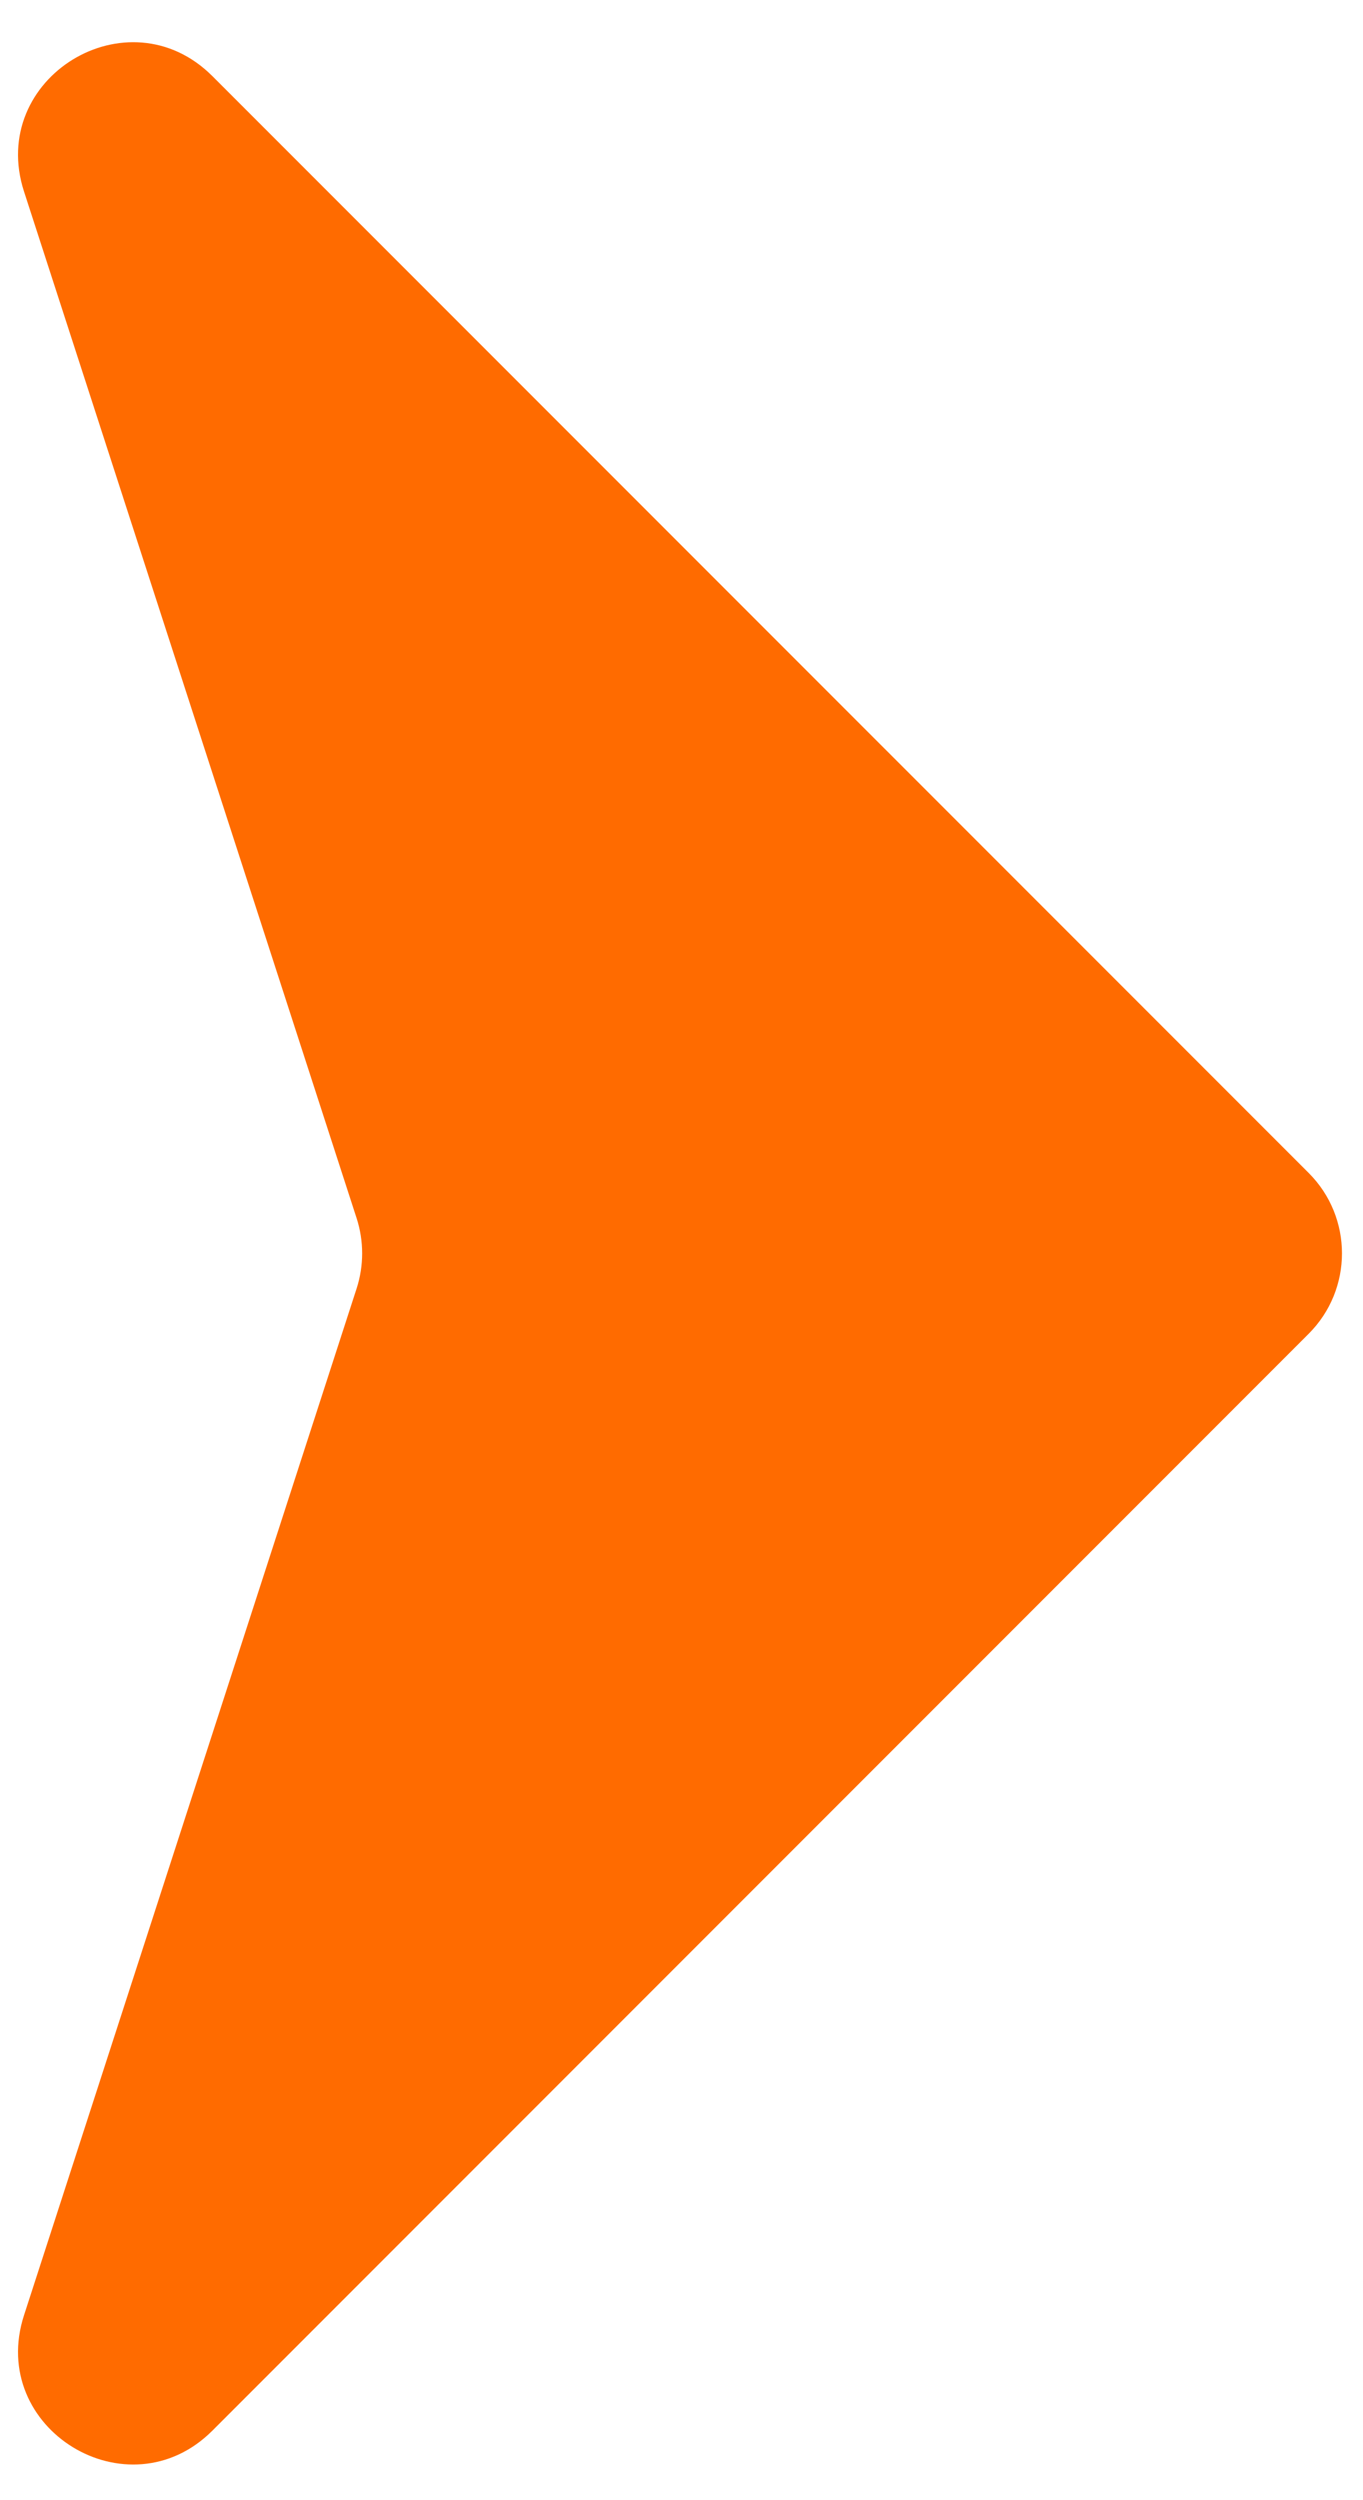
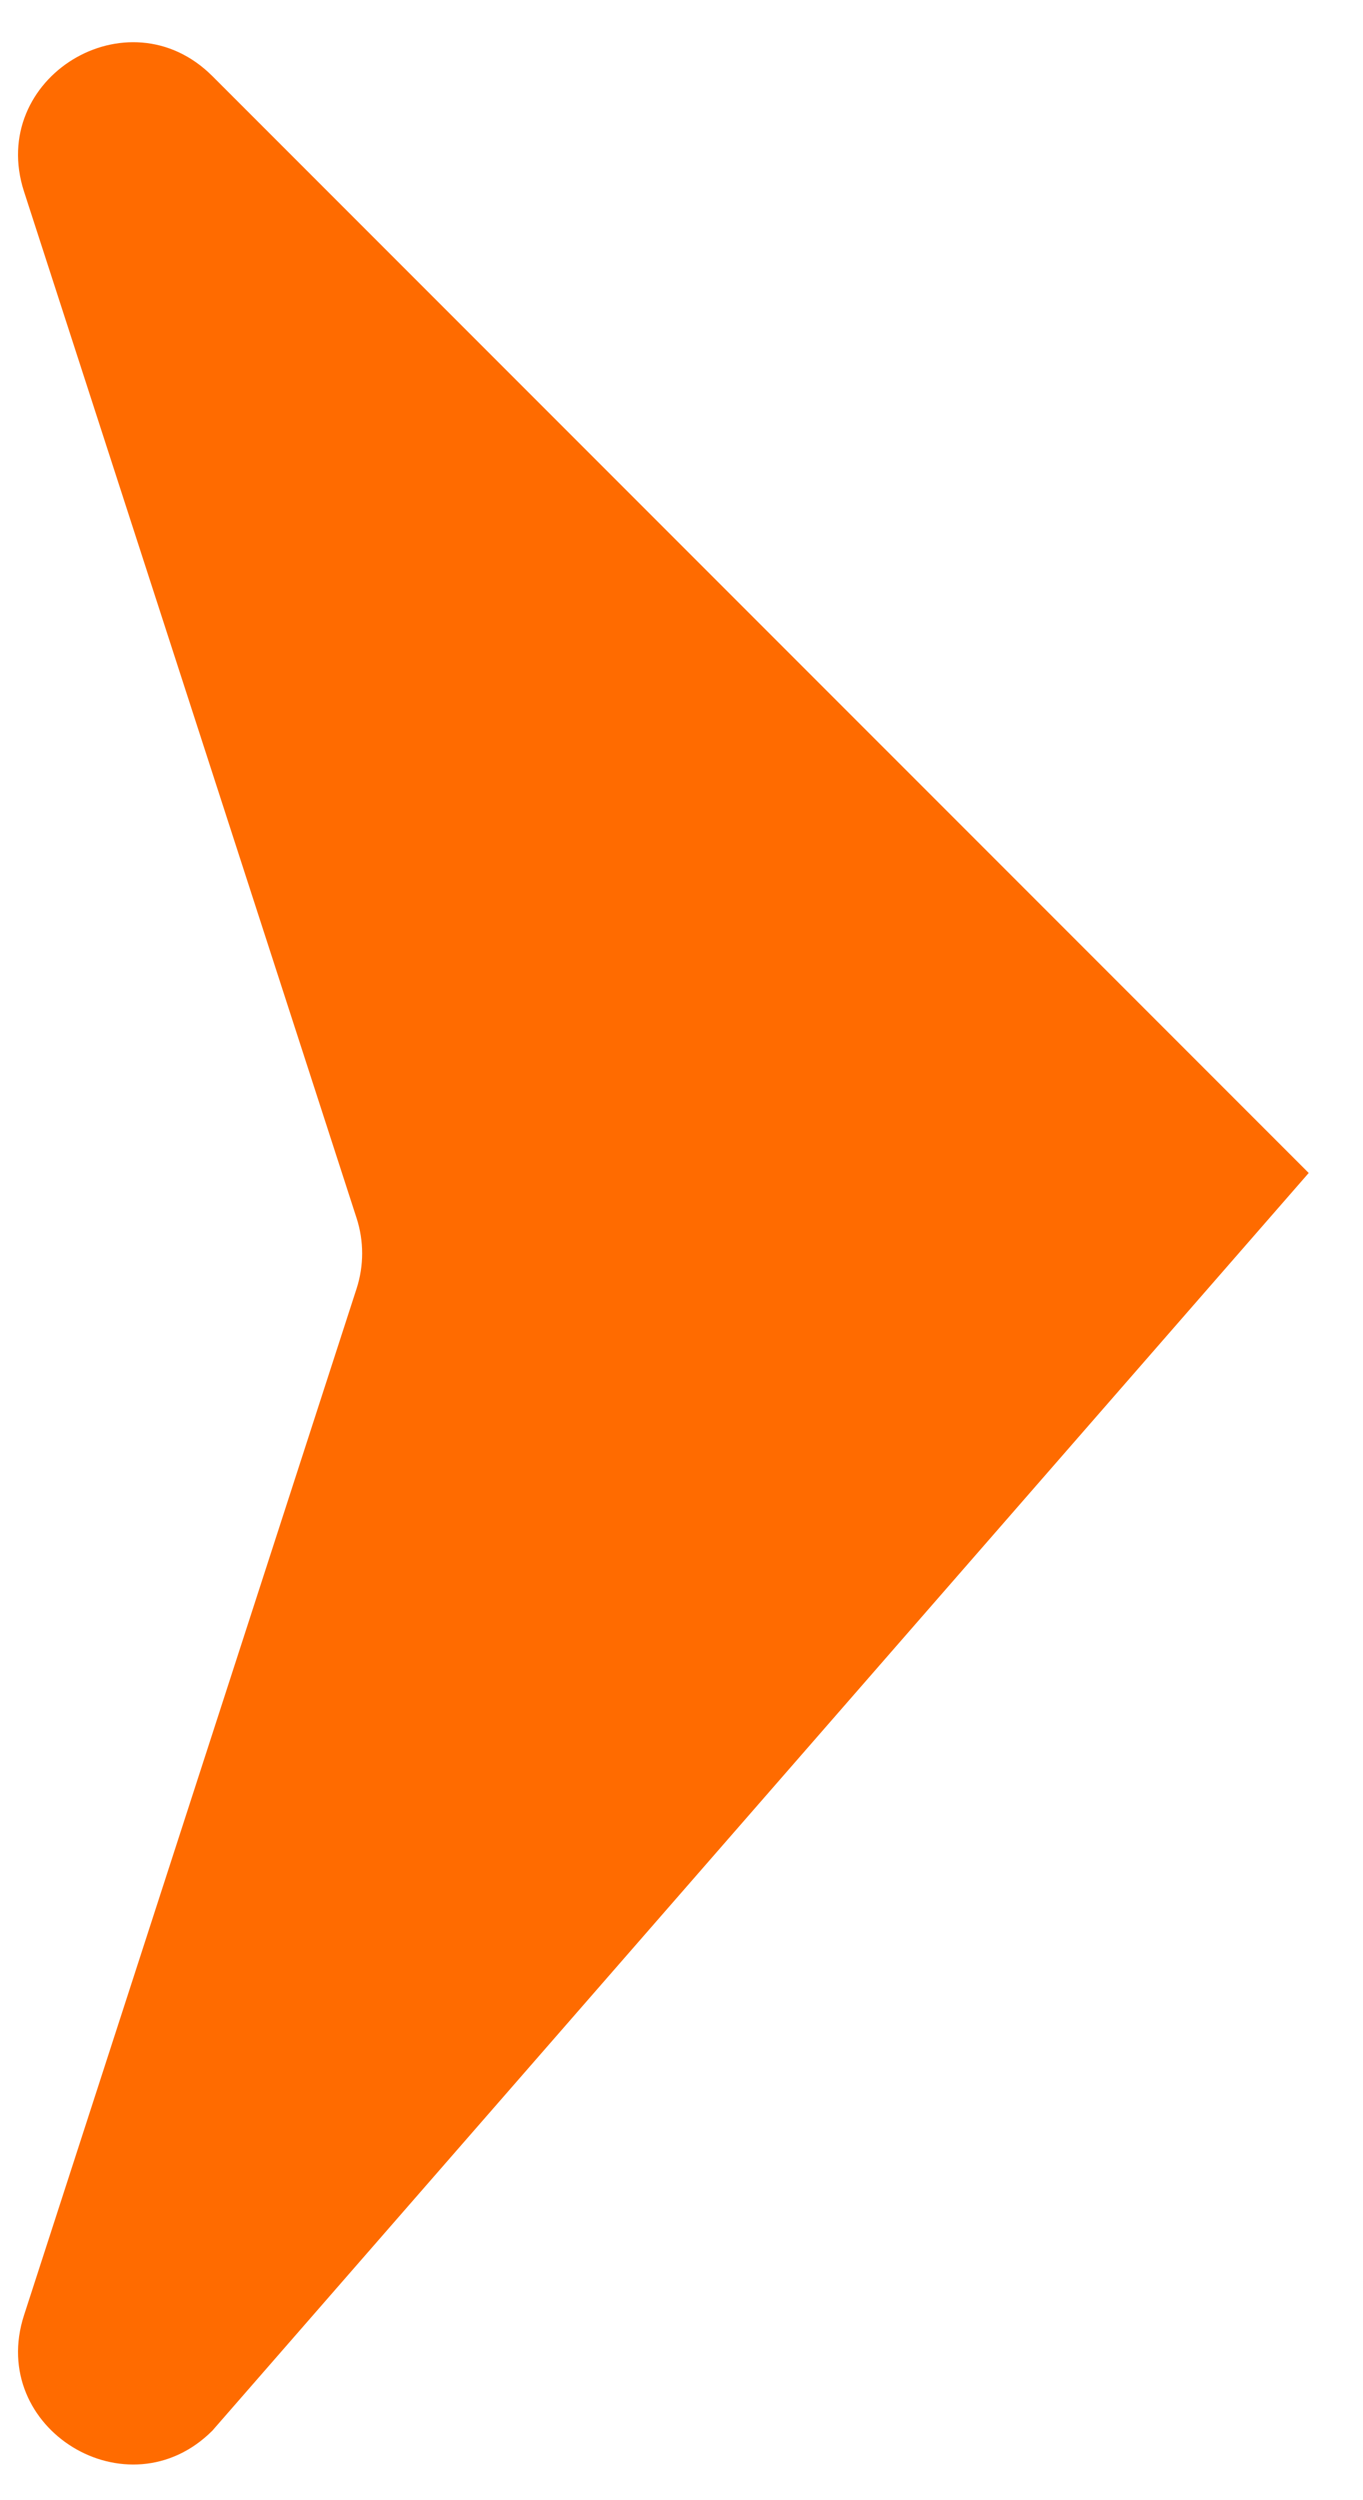
<svg xmlns="http://www.w3.org/2000/svg" width="24" height="44" viewBox="0 0 24 44" fill="none">
-   <path d="M0.423 3.371C-0.225 1.371 2.254 -0.146 3.74 1.34L23.044 20.643C23.825 21.424 23.825 22.691 23.044 23.472L3.74 42.776C2.254 44.261 -0.225 42.744 0.423 40.745L6.28 22.674C6.409 22.273 6.409 21.842 6.28 21.441L0.423 3.371Z" fill="#FF6B00" />
+   <path d="M0.423 3.371C-0.225 1.371 2.254 -0.146 3.74 1.34L23.044 20.643L3.74 42.776C2.254 44.261 -0.225 42.744 0.423 40.745L6.28 22.674C6.409 22.273 6.409 21.842 6.28 21.441L0.423 3.371Z" fill="#FF6B00" />
</svg>